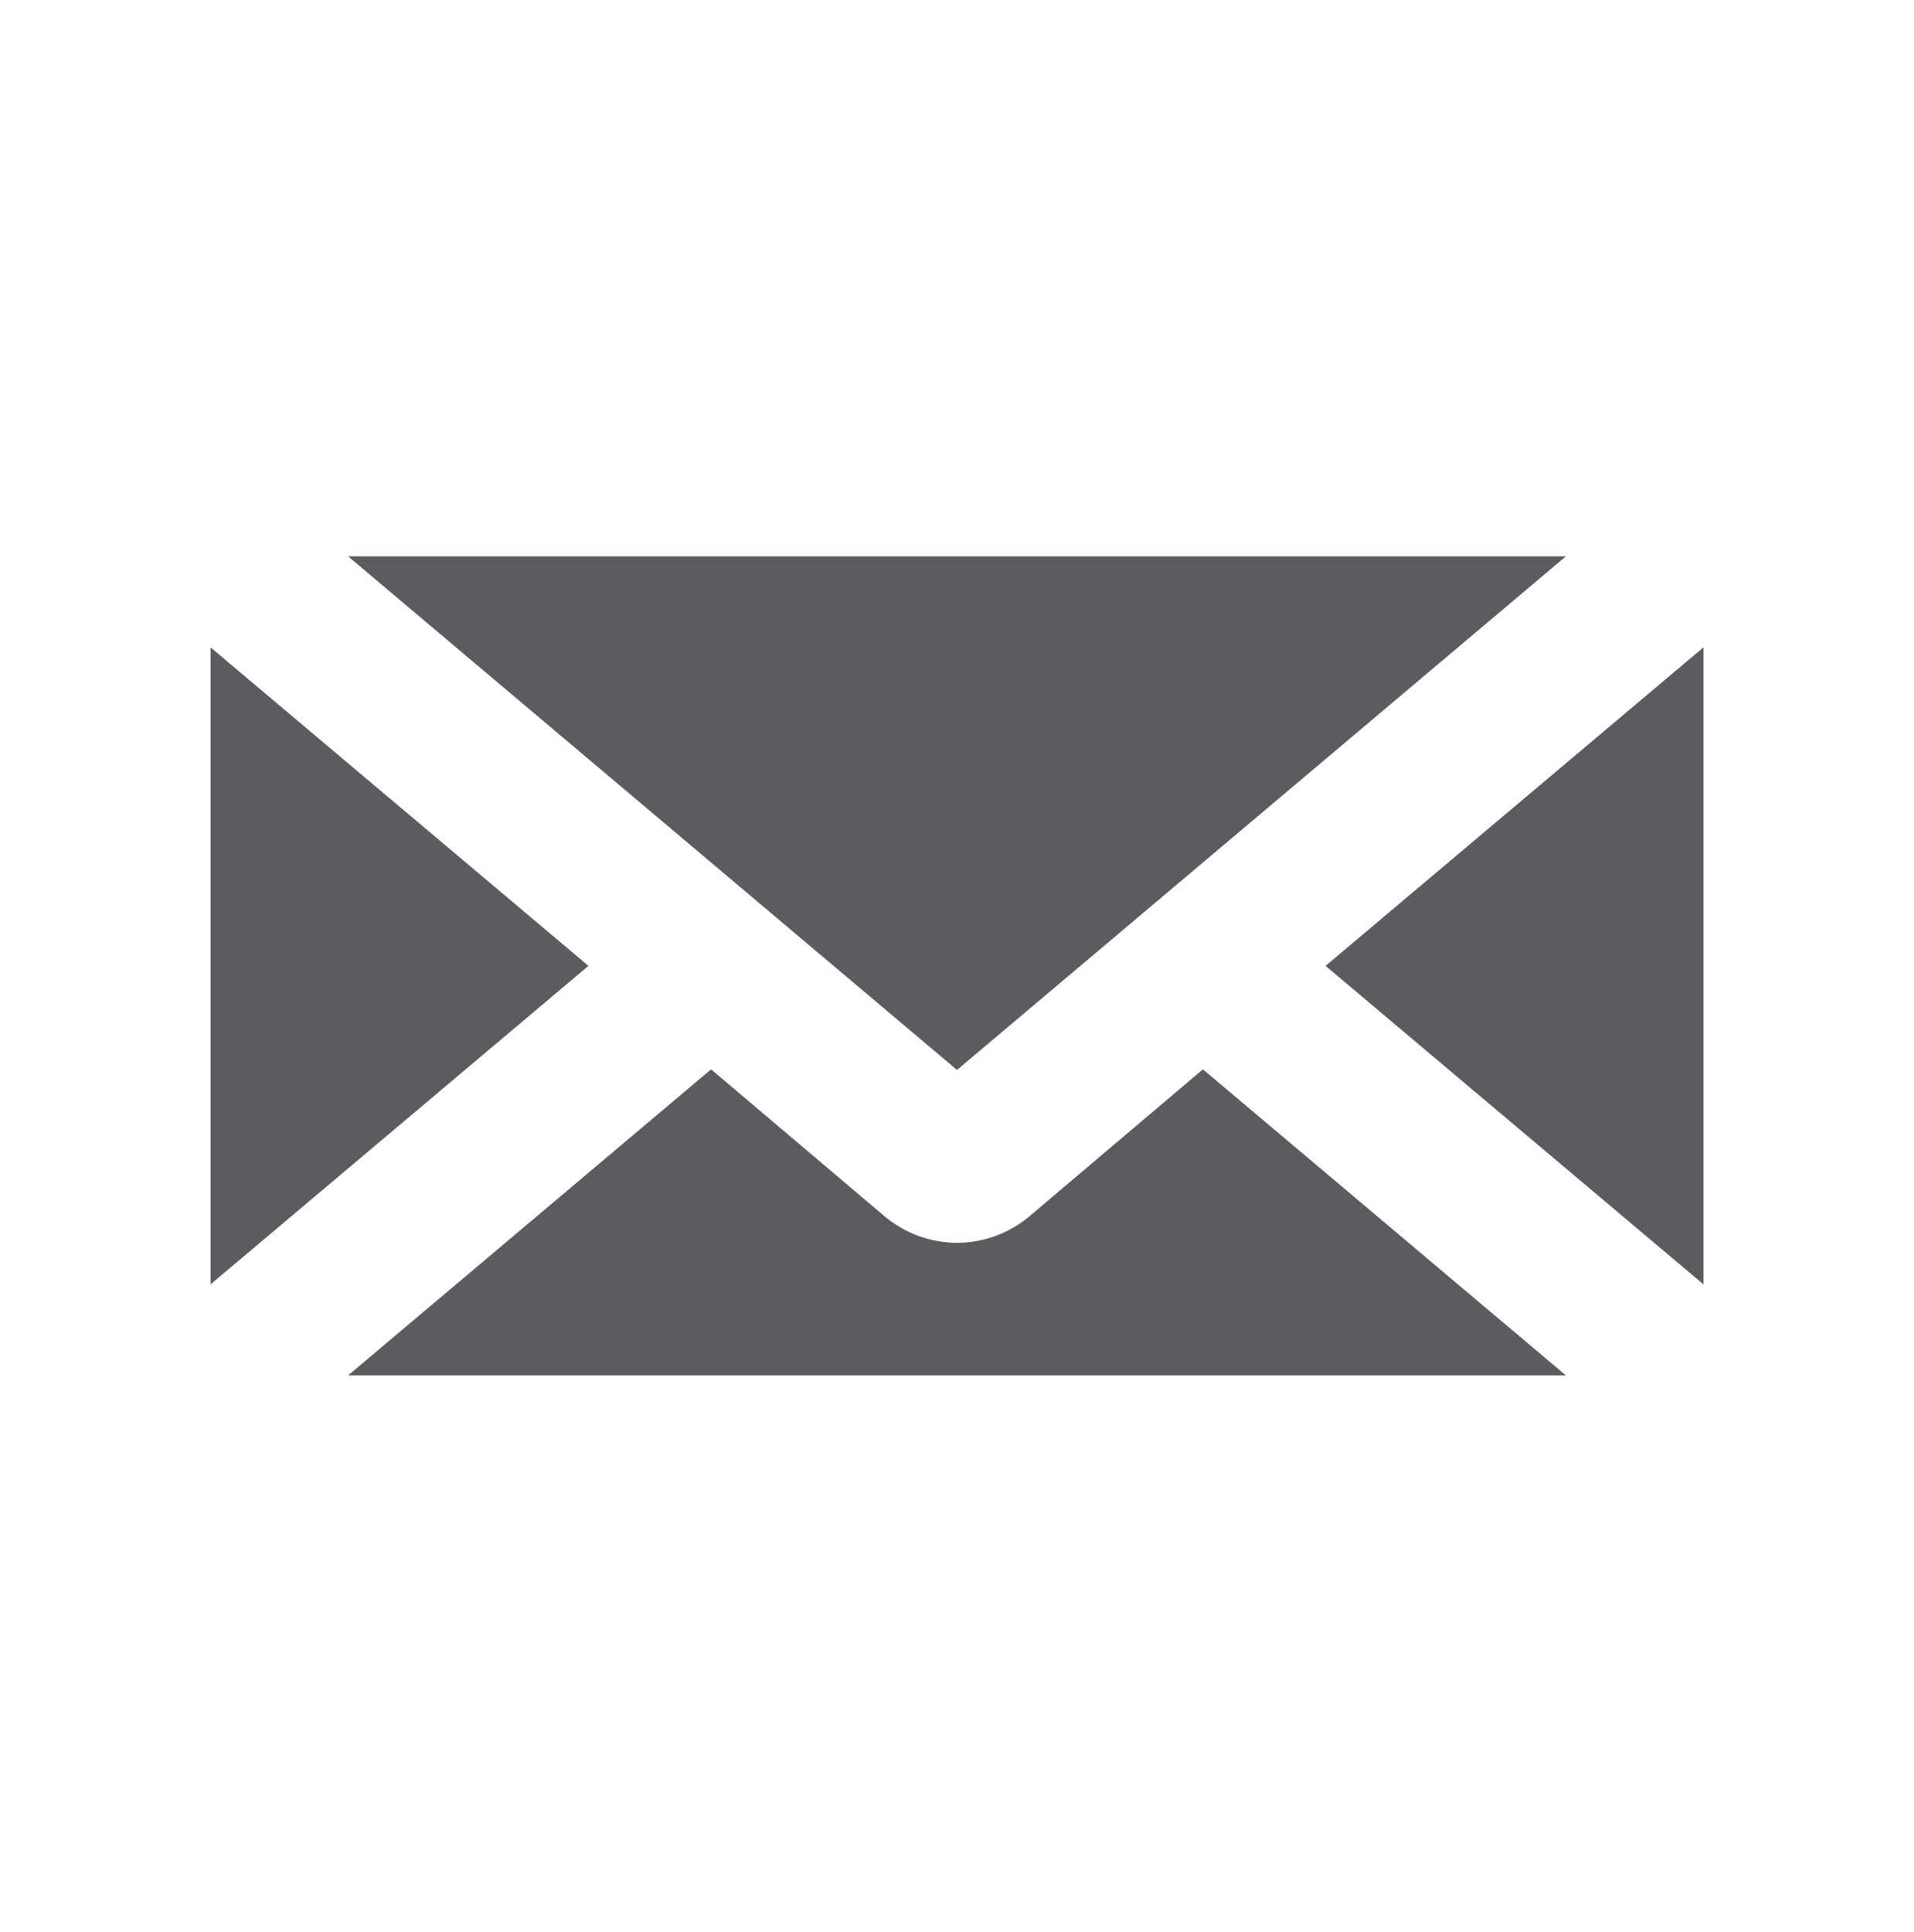
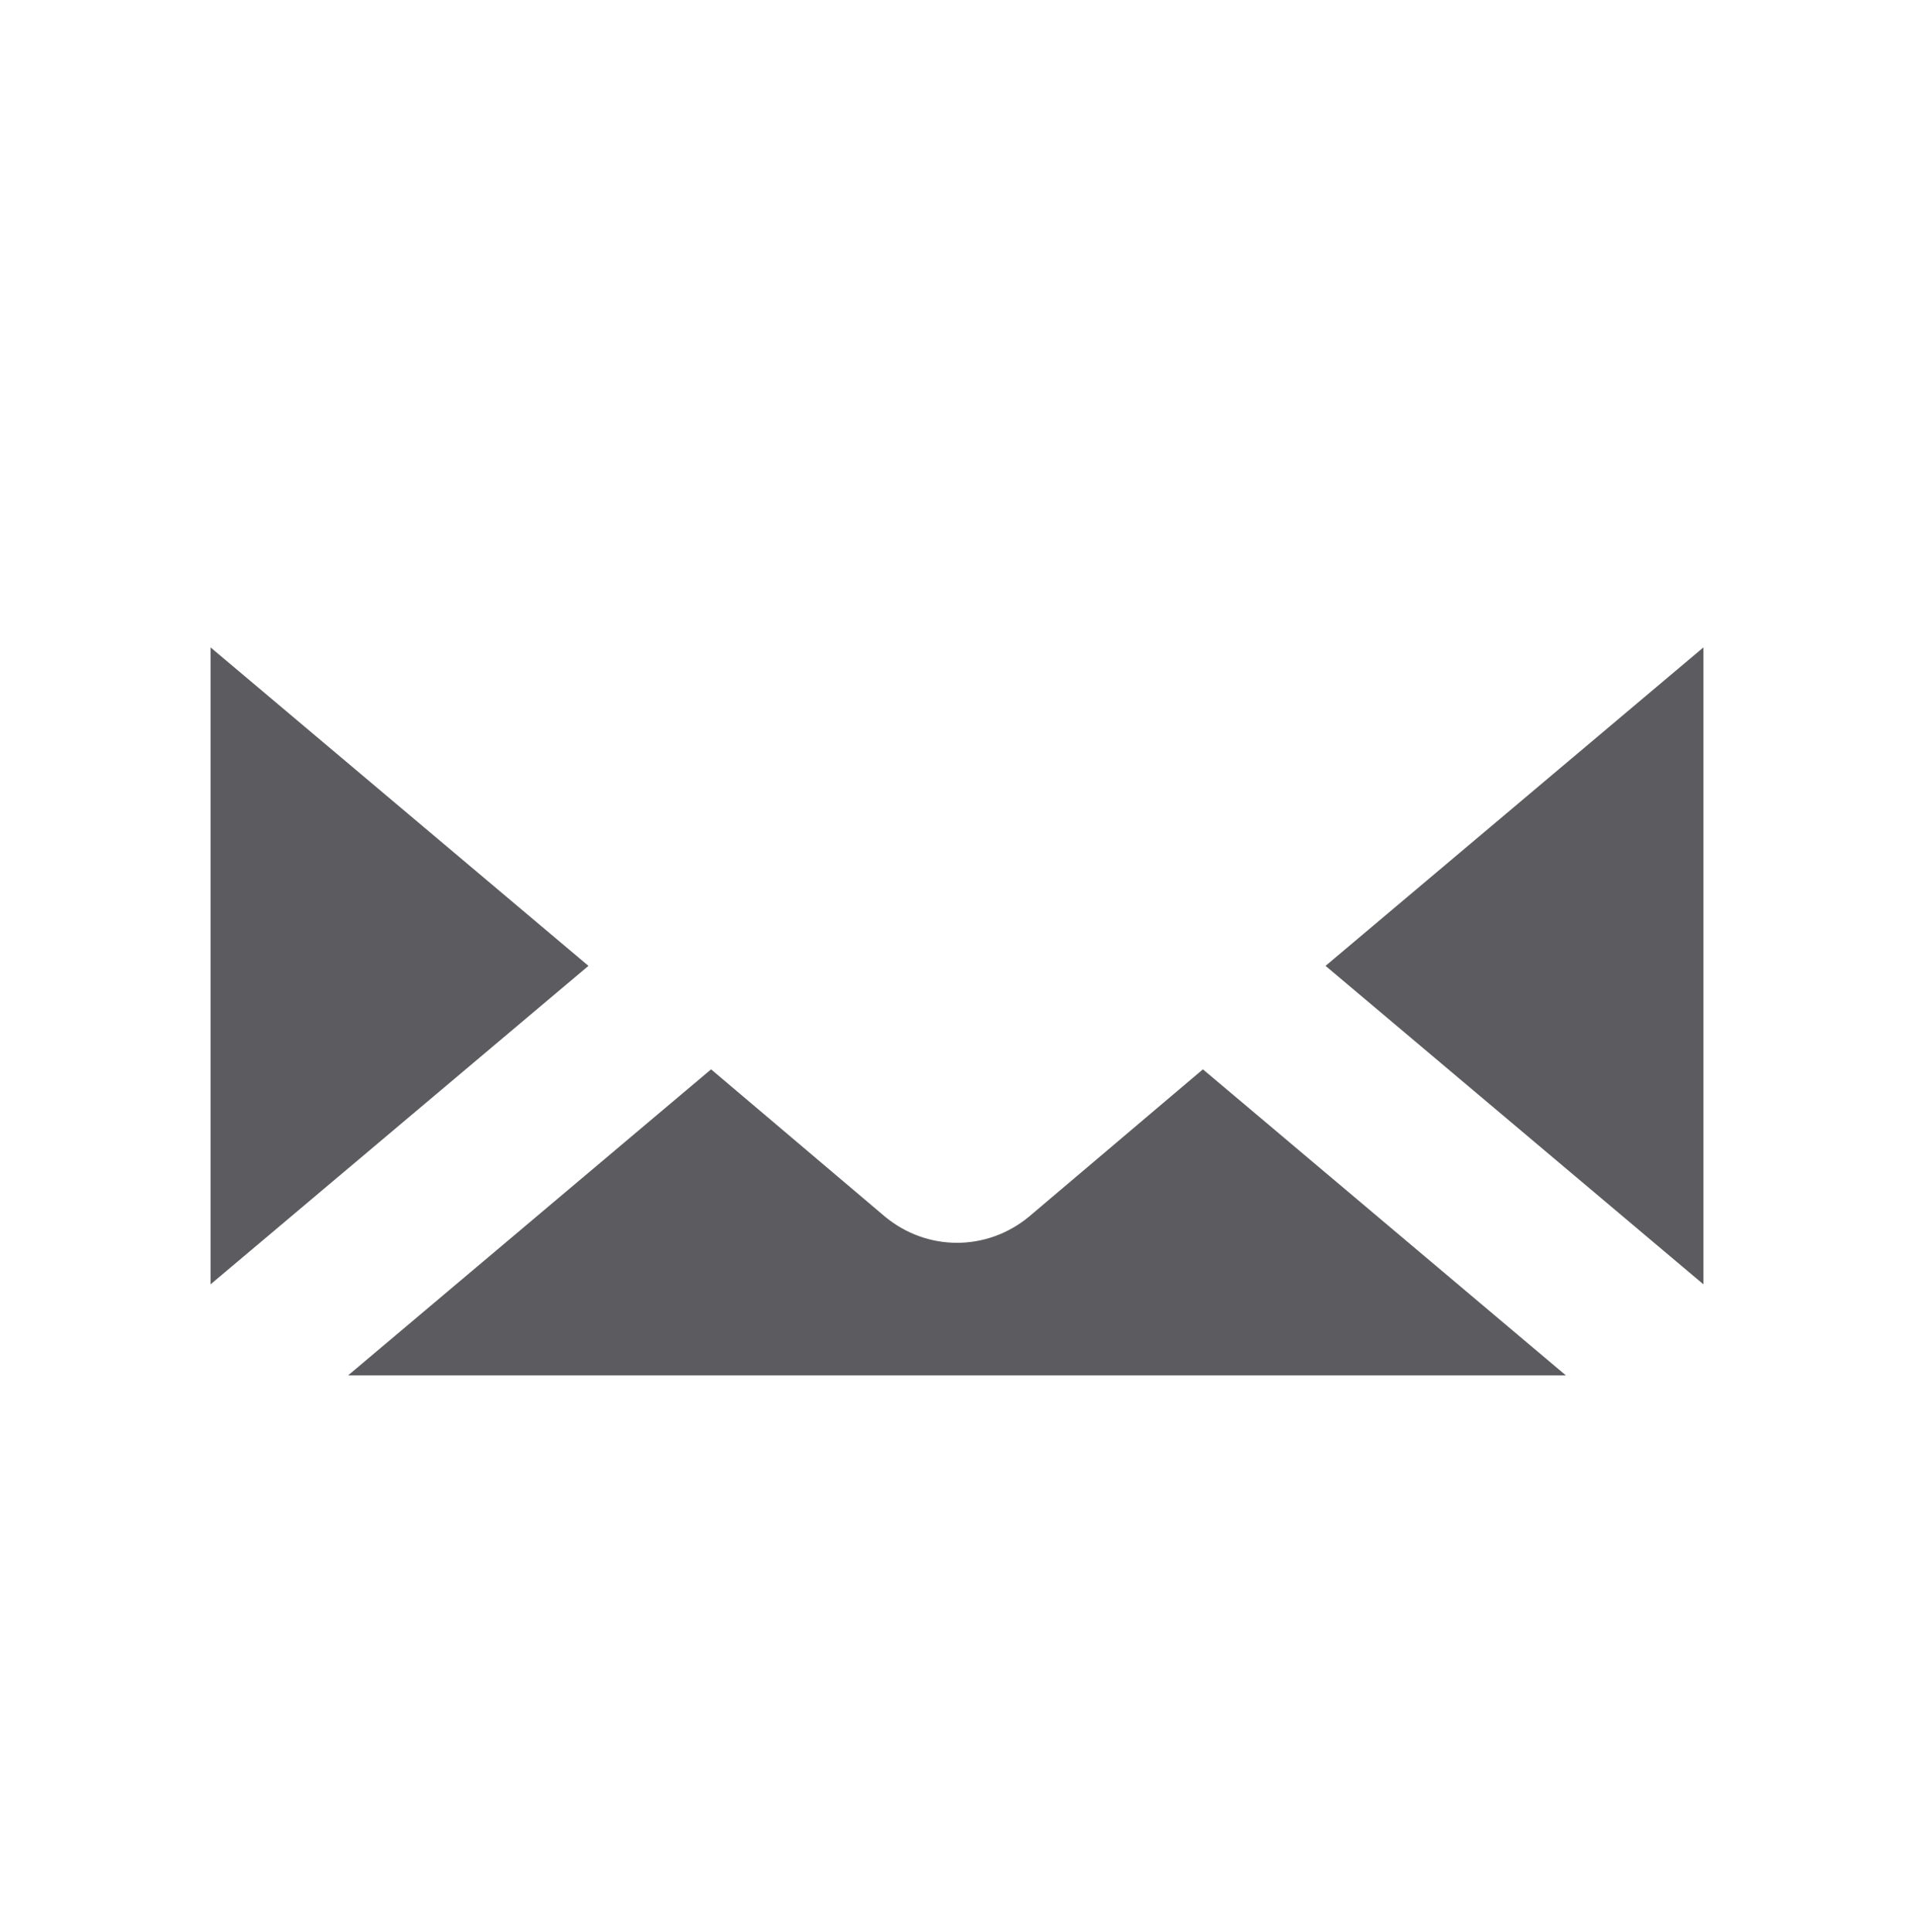
<svg xmlns="http://www.w3.org/2000/svg" version="1.1" id="Layer_1" x="0px" y="0px" viewBox="0 0 309 311.8" enable-background="new 0 0 309 311.8" xml:space="preserve">
  <g>
    <polygon fill="#5C5C60" points="275,104.5 214,155.9 275,207.3  " />
-     <path fill="#5C5C60" d="M166.1,196.4c-3.4,2.8-7.5,4.2-11.6,4.2c-4.1,0-8.2-1.4-11.6-4.2l-28.1-23.8l-58.6,49.4h196.6l-58.6-49.4   L166.1,196.4z" />
-     <polygon fill="#5C5C60" points="154.5,172.7 252.8,89.8 56.2,89.8  " />
+     <path fill="#5C5C60" d="M166.1,196.4c-3.4,2.8-7.5,4.2-11.6,4.2c-4.1,0-8.2-1.4-11.6-4.2l-28.1-23.8l-58.6,49.4h196.6l-58.6-49.4   z" />
    <polygon fill="#5C5C60" points="34,207.3 95,155.9 34,104.5  " />
  </g>
</svg>